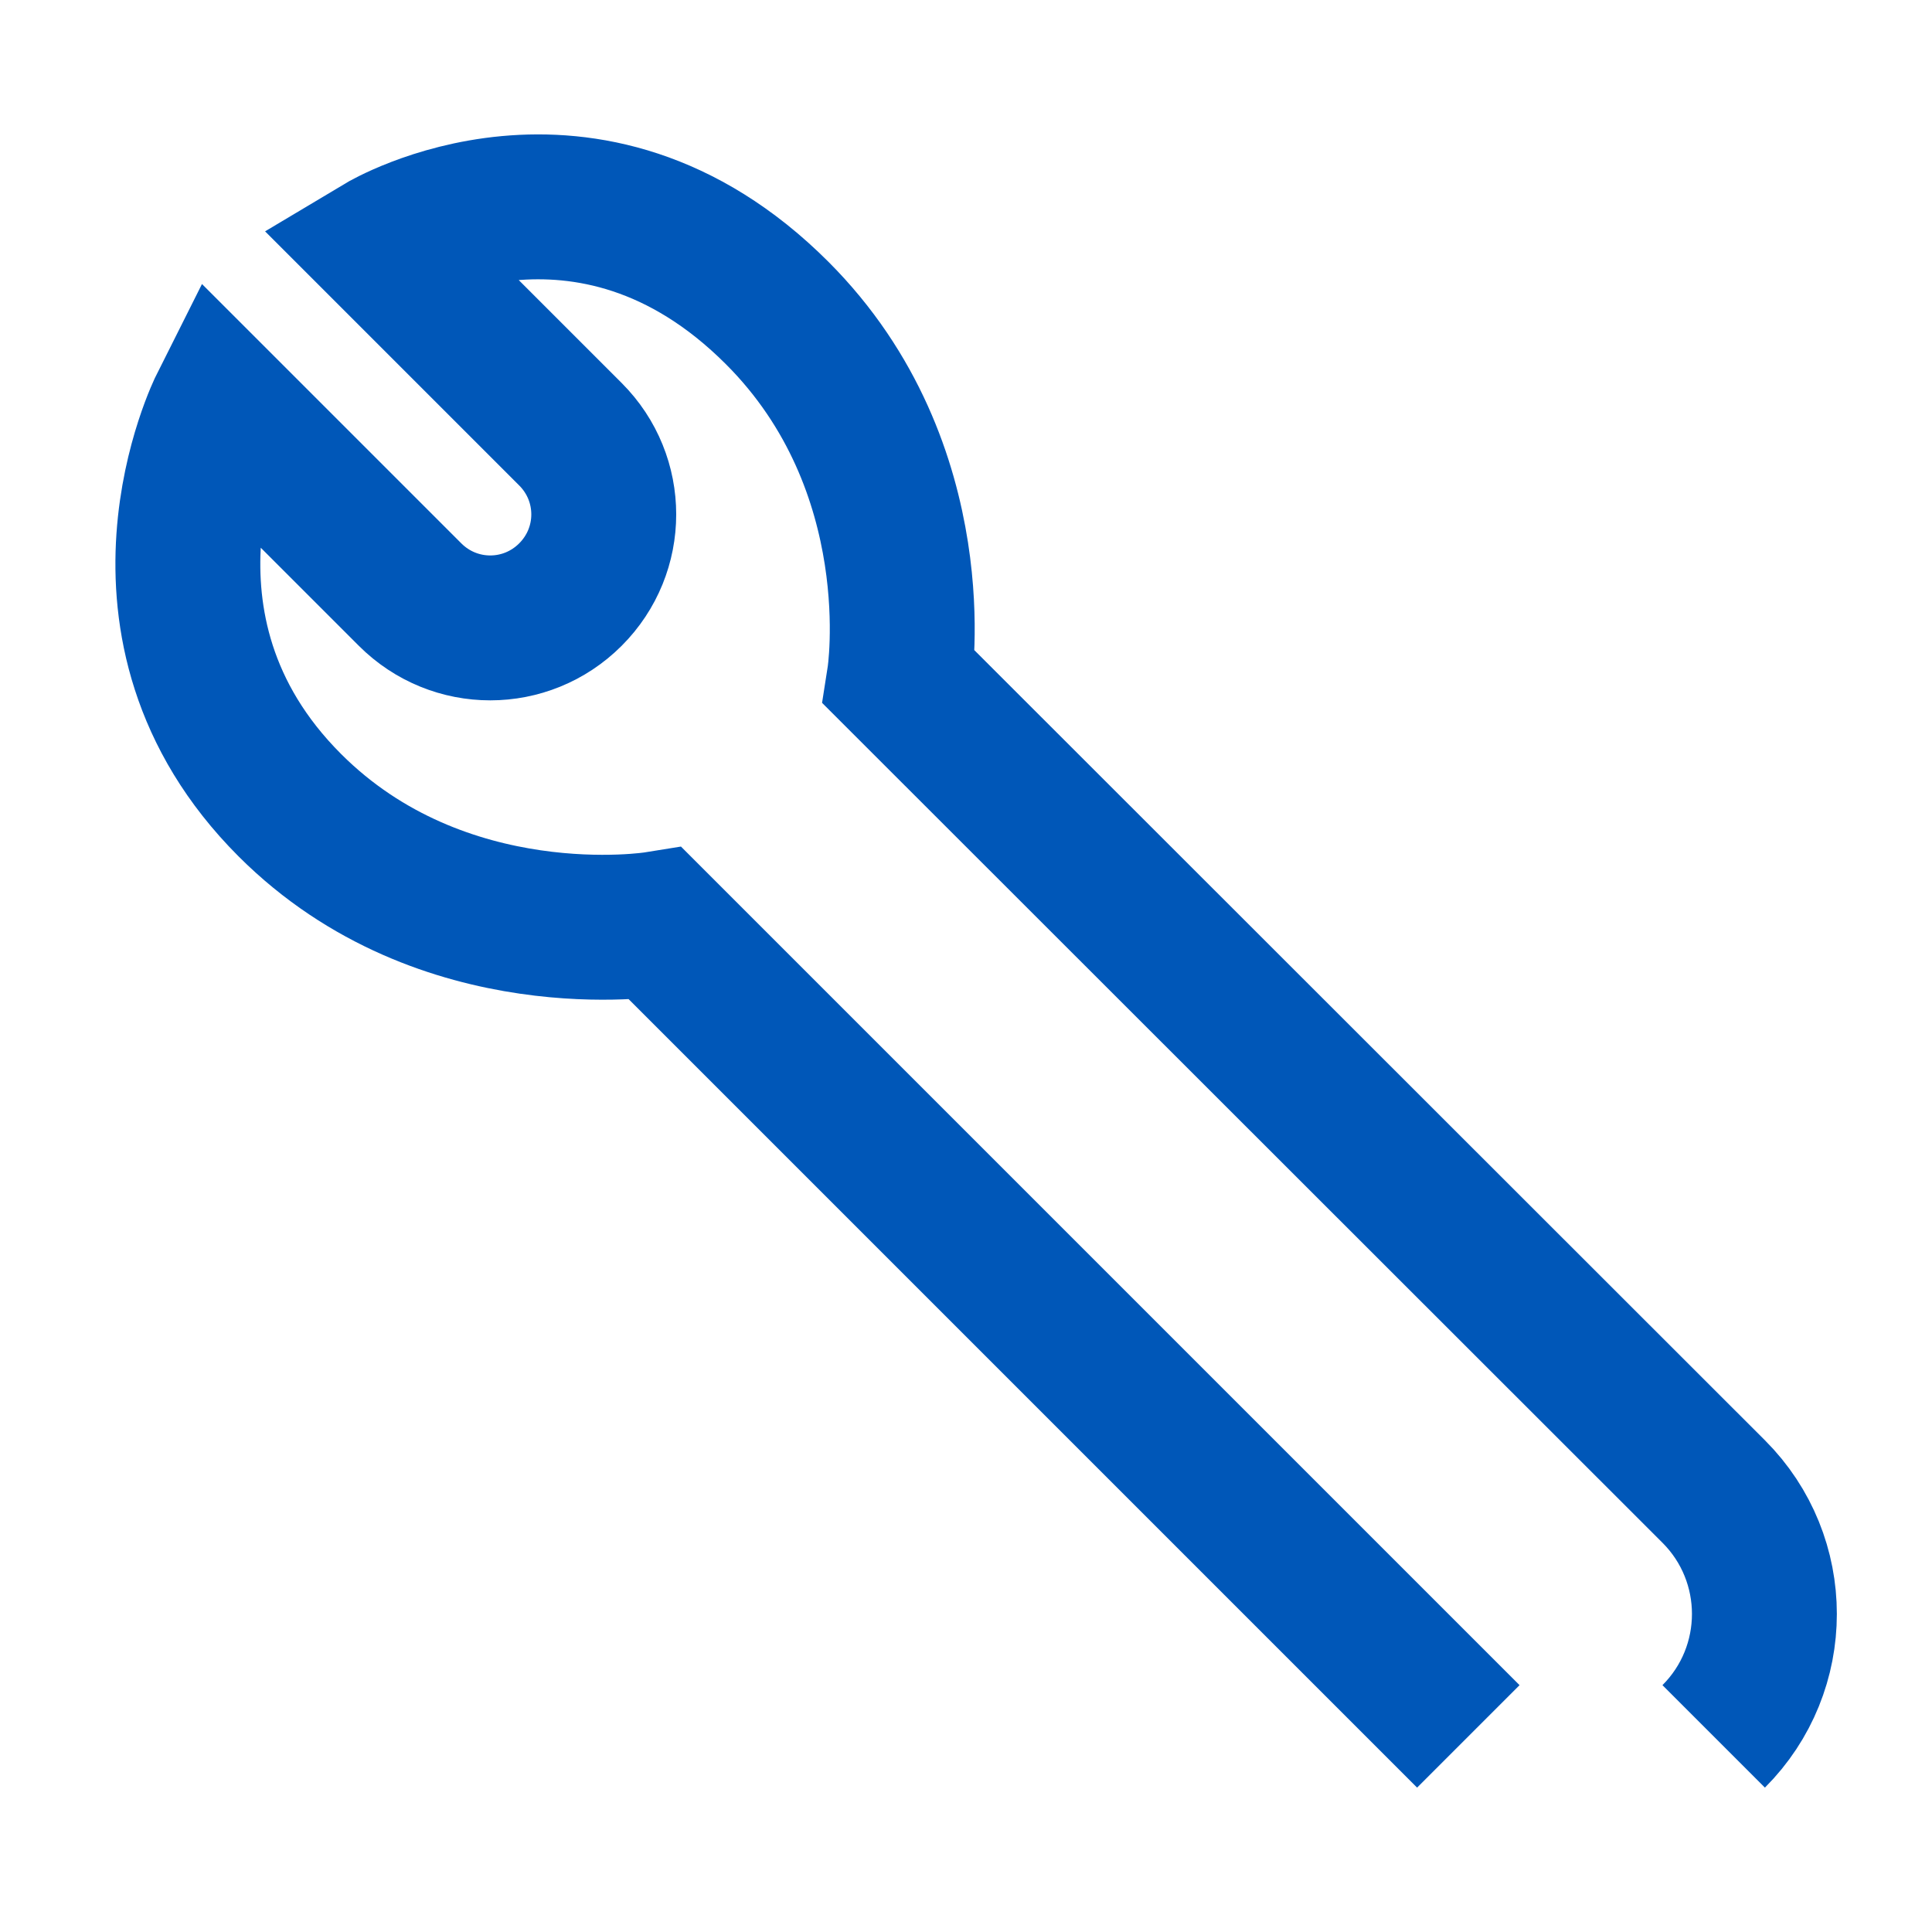
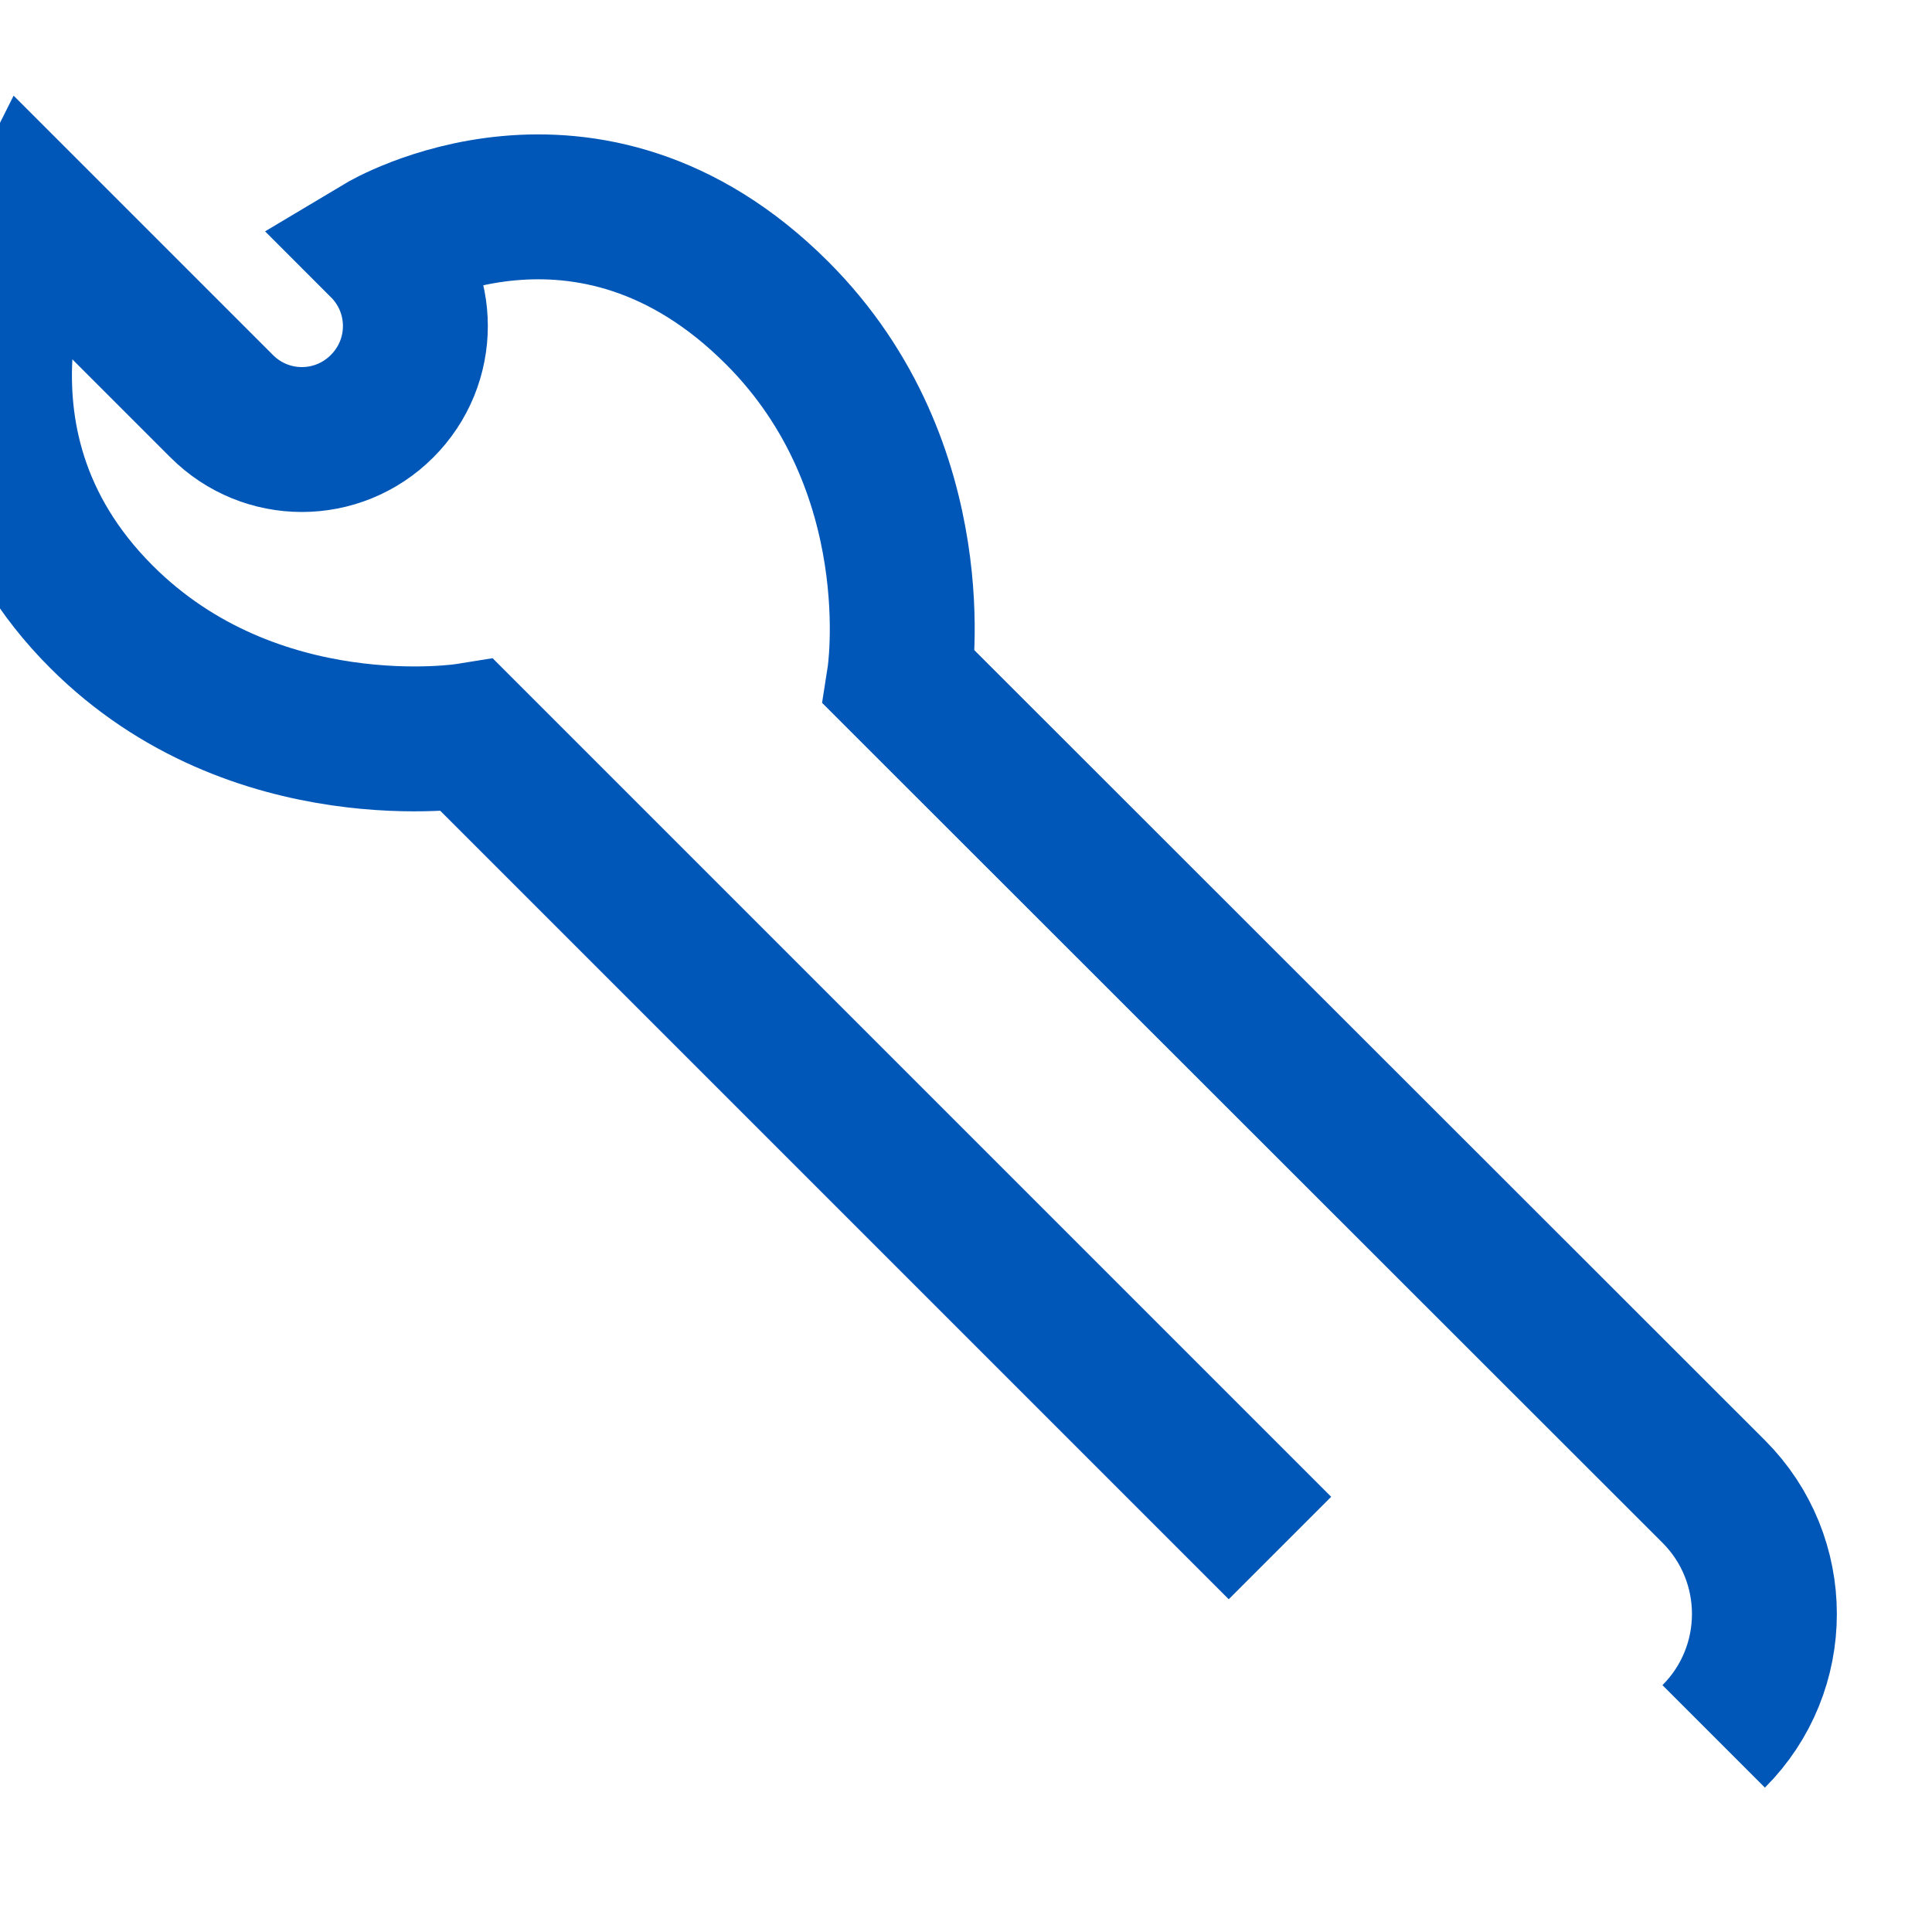
<svg xmlns="http://www.w3.org/2000/svg" id="Key" version="1.1" viewBox="0 0 40 40">
  <defs>
    <style>
      .st0 {
        fill: none;
        stroke: #0057b8;
        stroke-miterlimit: 10;
        stroke-width: 3px;
      }
    </style>
  </defs>
-   <path class="st0" d="M35.48,35.95c1.4-1.4,1.4-3.67,0-5.07L18.62,14.03s.68-4.34-2.53-7.55c-3.93-3.93-8.18-1.39-8.18-1.39l3.9,3.9c.92.92.92,2.4,0,3.32-.92.92-2.4.92-3.32,0l-3.9-3.9s-2.29,4.56,1.41,8.26c3.17,3.17,7.58,2.46,7.58,2.46l16.82,16.82" />
+   <path class="st0" d="M35.48,35.95c1.4-1.4,1.4-3.67,0-5.07L18.62,14.03s.68-4.34-2.53-7.55c-3.93-3.93-8.18-1.39-8.18-1.39c.92.92.92,2.4,0,3.32-.92.92-2.4.92-3.32,0l-3.9-3.9s-2.29,4.56,1.41,8.26c3.17,3.17,7.58,2.46,7.58,2.46l16.82,16.82" />
</svg>